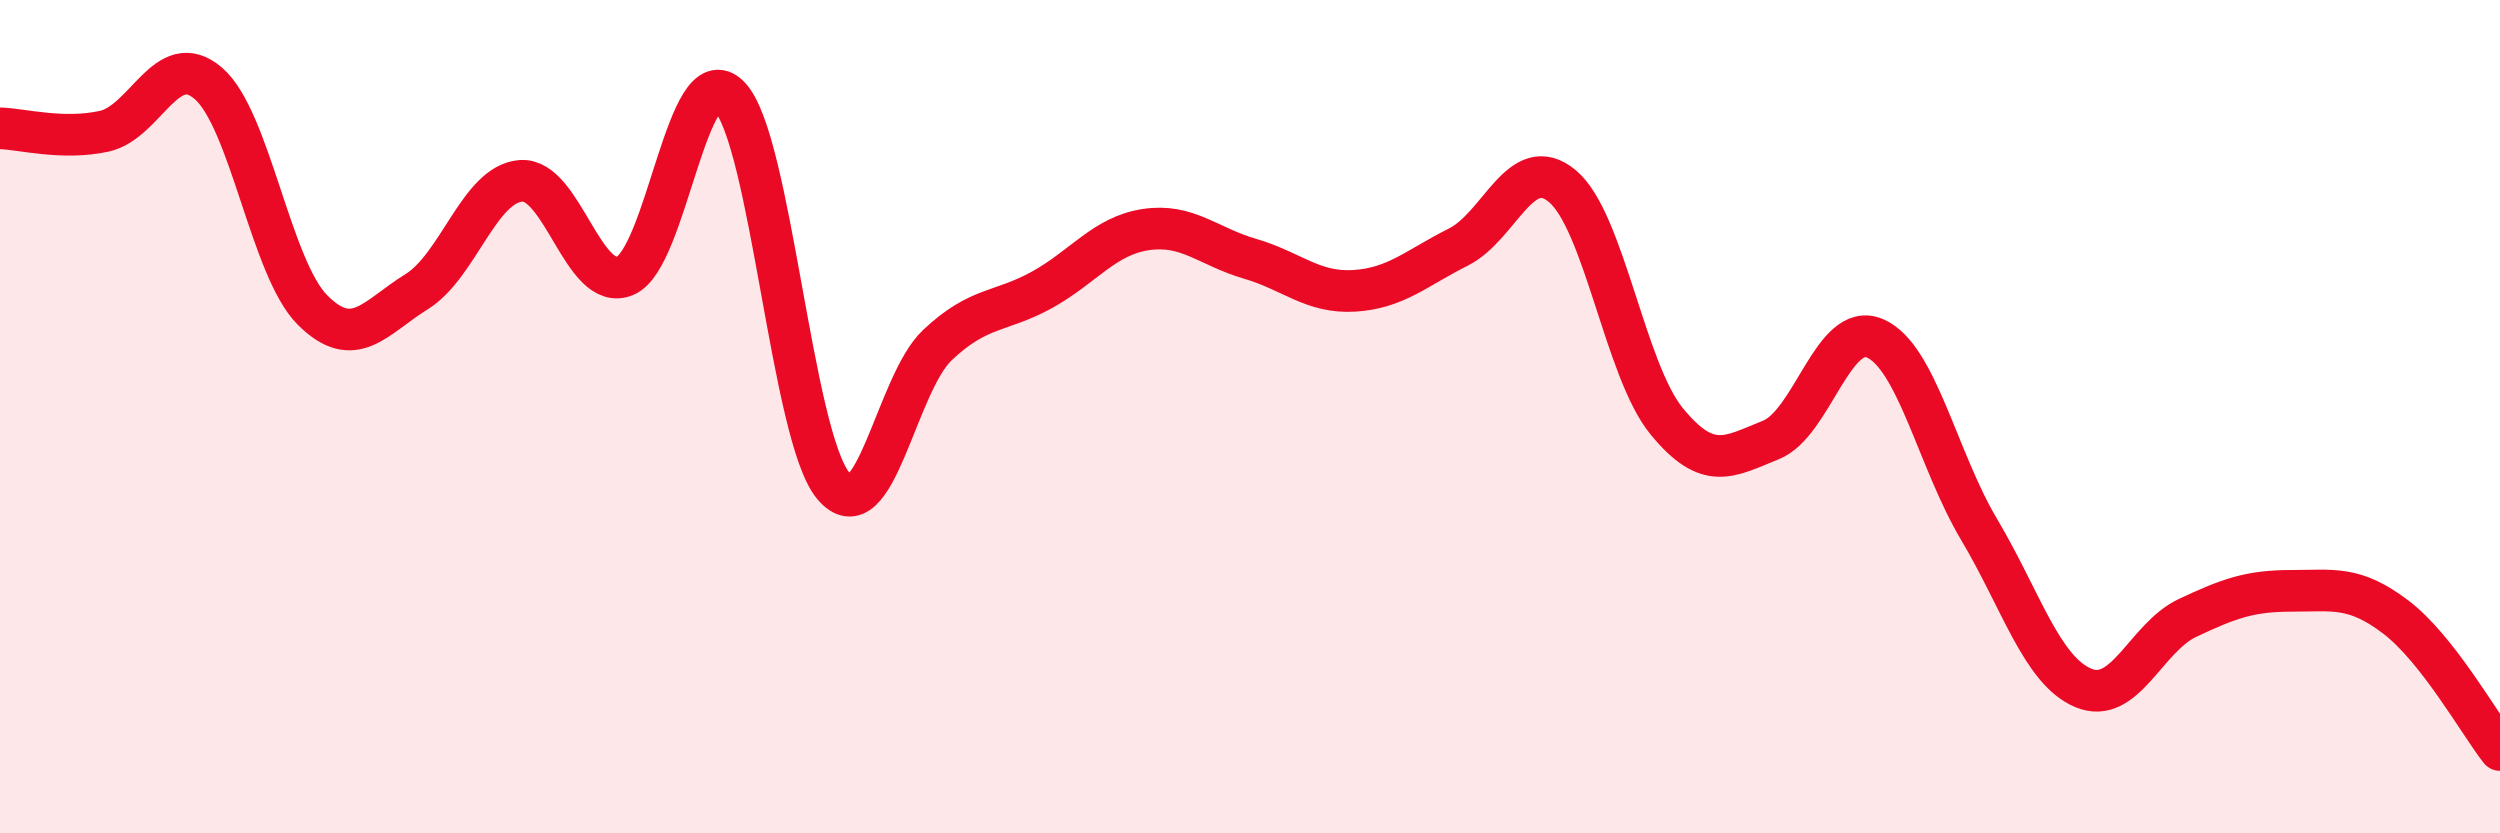
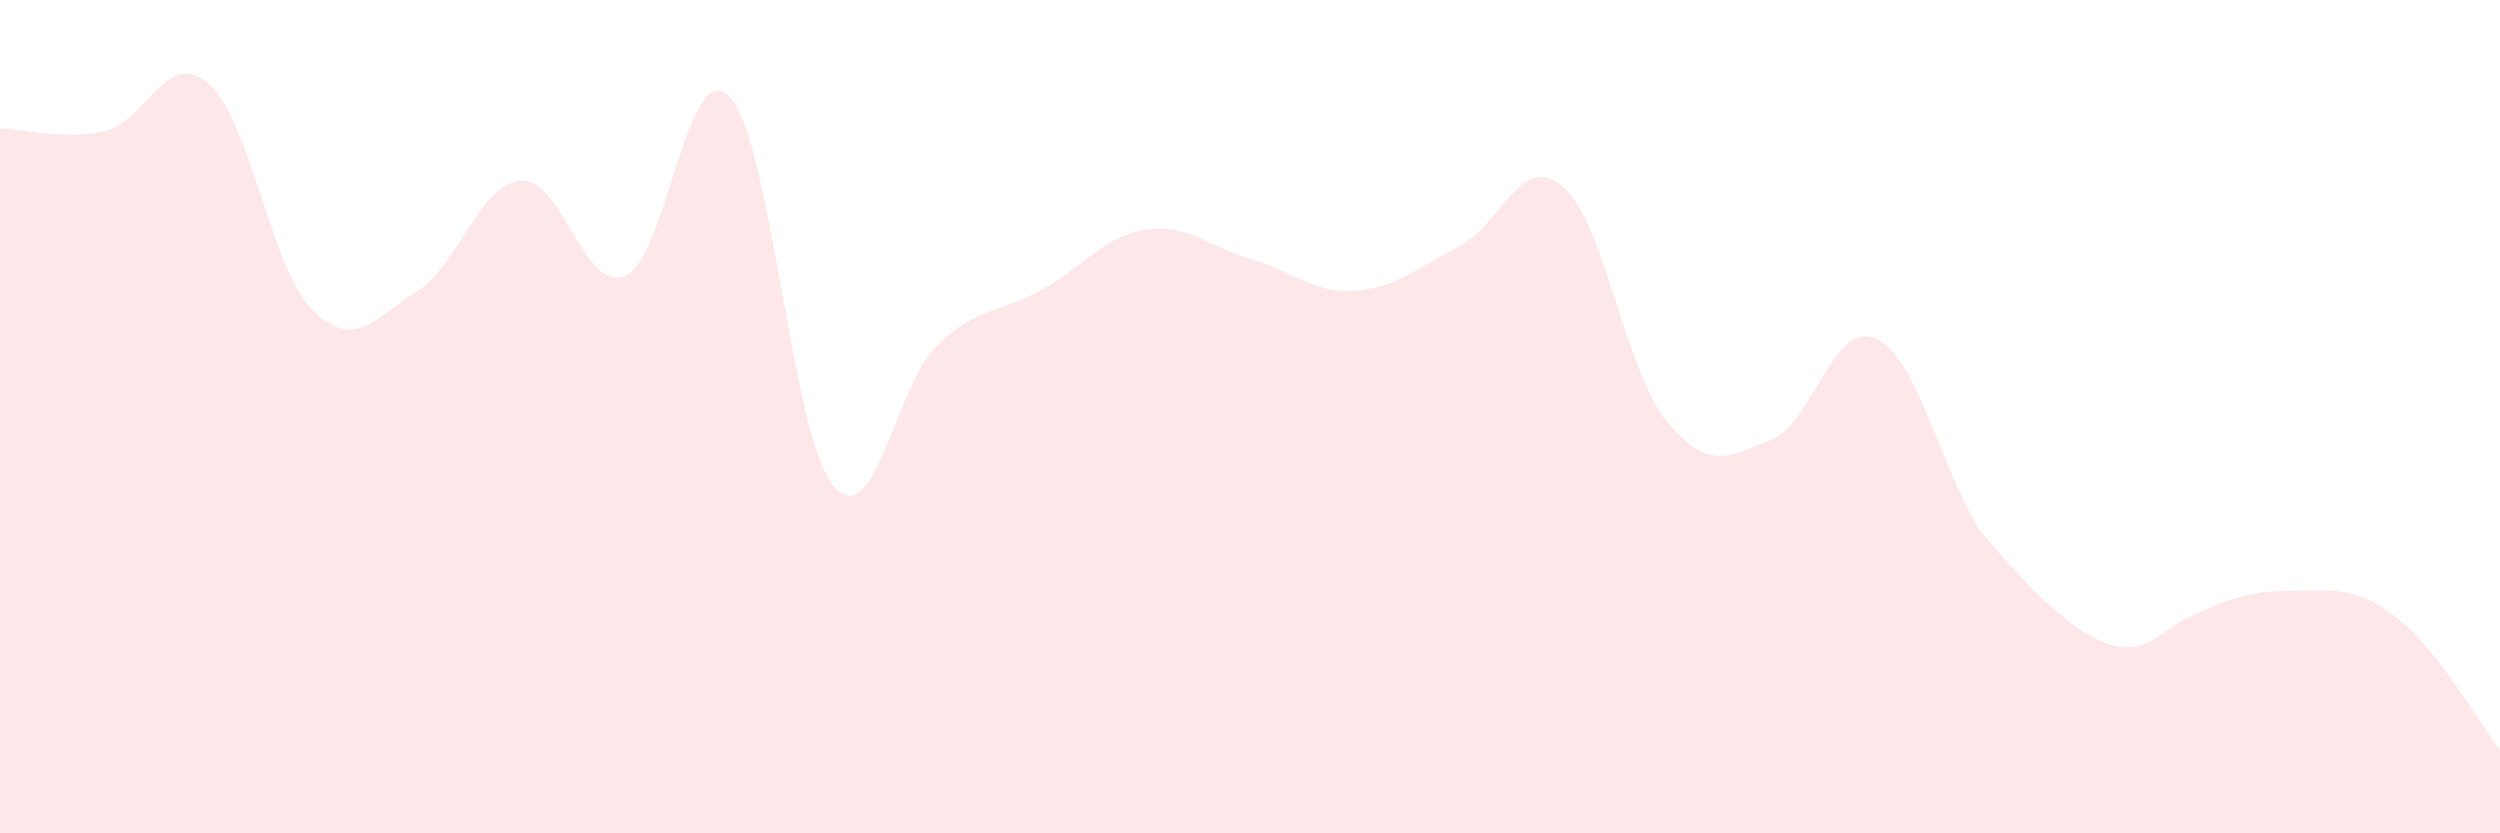
<svg xmlns="http://www.w3.org/2000/svg" width="60" height="20" viewBox="0 0 60 20">
-   <path d="M 0,3.08 C 0.5,3.09 1.5,3.37 2.5,3.15 C 3.5,2.93 4,1.14 5,2 C 6,2.86 6.5,6.44 7.5,7.44 C 8.5,8.44 9,7.62 10,7 C 11,6.38 11.5,4.42 12.5,4.34 C 13.5,4.26 14,7.03 15,6.62 C 16,6.21 16.5,1.3 17.5,2.31 C 18.5,3.32 19,10.47 20,11.66 C 21,12.85 21.5,9.22 22.5,8.28 C 23.5,7.34 24,7.51 25,6.96 C 26,6.41 26.5,5.66 27.5,5.51 C 28.5,5.36 29,5.92 30,6.21 C 31,6.5 31.5,7.04 32.5,6.98 C 33.5,6.92 34,6.43 35,5.93 C 36,5.43 36.5,3.63 37.5,4.47 C 38.5,5.31 39,8.89 40,10.11 C 41,11.33 41.5,10.96 42.5,10.56 C 43.5,10.16 44,7.69 45,8.12 C 46,8.55 46.5,11.03 47.5,12.71 C 48.5,14.39 49,16.09 50,16.51 C 51,16.93 51.5,15.3 52.5,14.83 C 53.5,14.36 54,14.18 55,14.18 C 56,14.18 56.5,14.05 57.5,14.81 C 58.5,15.57 59.5,17.36 60,18L60 20L0 20Z" fill="#EB0A25" opacity="0.1" stroke-linecap="round" stroke-linejoin="round" />
-   <path d="M 0,3.08 C 0.5,3.09 1.5,3.37 2.5,3.15 C 3.5,2.93 4,1.14 5,2 C 6,2.86 6.5,6.44 7.5,7.44 C 8.5,8.44 9,7.62 10,7 C 11,6.38 11.5,4.42 12.5,4.34 C 13.5,4.26 14,7.03 15,6.62 C 16,6.21 16.5,1.3 17.5,2.31 C 18.5,3.32 19,10.47 20,11.66 C 21,12.85 21.5,9.22 22.5,8.28 C 23.5,7.34 24,7.51 25,6.96 C 26,6.41 26.5,5.66 27.5,5.51 C 28.5,5.36 29,5.92 30,6.21 C 31,6.5 31.5,7.04 32.5,6.98 C 33.5,6.92 34,6.43 35,5.93 C 36,5.43 36.5,3.63 37.5,4.47 C 38.5,5.31 39,8.89 40,10.11 C 41,11.33 41.5,10.96 42.5,10.56 C 43.5,10.16 44,7.69 45,8.12 C 46,8.55 46.5,11.03 47.5,12.71 C 48.5,14.39 49,16.09 50,16.51 C 51,16.93 51.5,15.3 52.5,14.83 C 53.5,14.36 54,14.18 55,14.18 C 56,14.18 56.5,14.05 57.5,14.81 C 58.5,15.57 59.5,17.36 60,18" stroke="#EB0A25" stroke-width="1" fill="none" stroke-linecap="round" stroke-linejoin="round" />
+   <path d="M 0,3.08 C 0.5,3.09 1.5,3.37 2.5,3.15 C 3.5,2.93 4,1.14 5,2 C 6,2.86 6.5,6.44 7.5,7.44 C 8.5,8.44 9,7.62 10,7 C 11,6.38 11.5,4.42 12.5,4.34 C 13.5,4.26 14,7.03 15,6.62 C 16,6.21 16.5,1.3 17.5,2.31 C 18.5,3.32 19,10.47 20,11.66 C 21,12.85 21.5,9.22 22.5,8.28 C 23.5,7.34 24,7.51 25,6.96 C 26,6.41 26.5,5.66 27.5,5.51 C 28.5,5.36 29,5.92 30,6.21 C 31,6.5 31.5,7.04 32.5,6.98 C 33.5,6.92 34,6.43 35,5.93 C 36,5.43 36.5,3.63 37.5,4.47 C 38.5,5.31 39,8.89 40,10.11 C 41,11.33 41.5,10.96 42.5,10.56 C 43.5,10.16 44,7.69 45,8.12 C 46,8.55 46.5,11.03 47.5,12.71 C 51,16.93 51.5,15.3 52.5,14.83 C 53.5,14.36 54,14.18 55,14.18 C 56,14.18 56.5,14.05 57.5,14.81 C 58.5,15.57 59.5,17.36 60,18L60 20L0 20Z" fill="#EB0A25" opacity="0.1" stroke-linecap="round" stroke-linejoin="round" />
</svg>